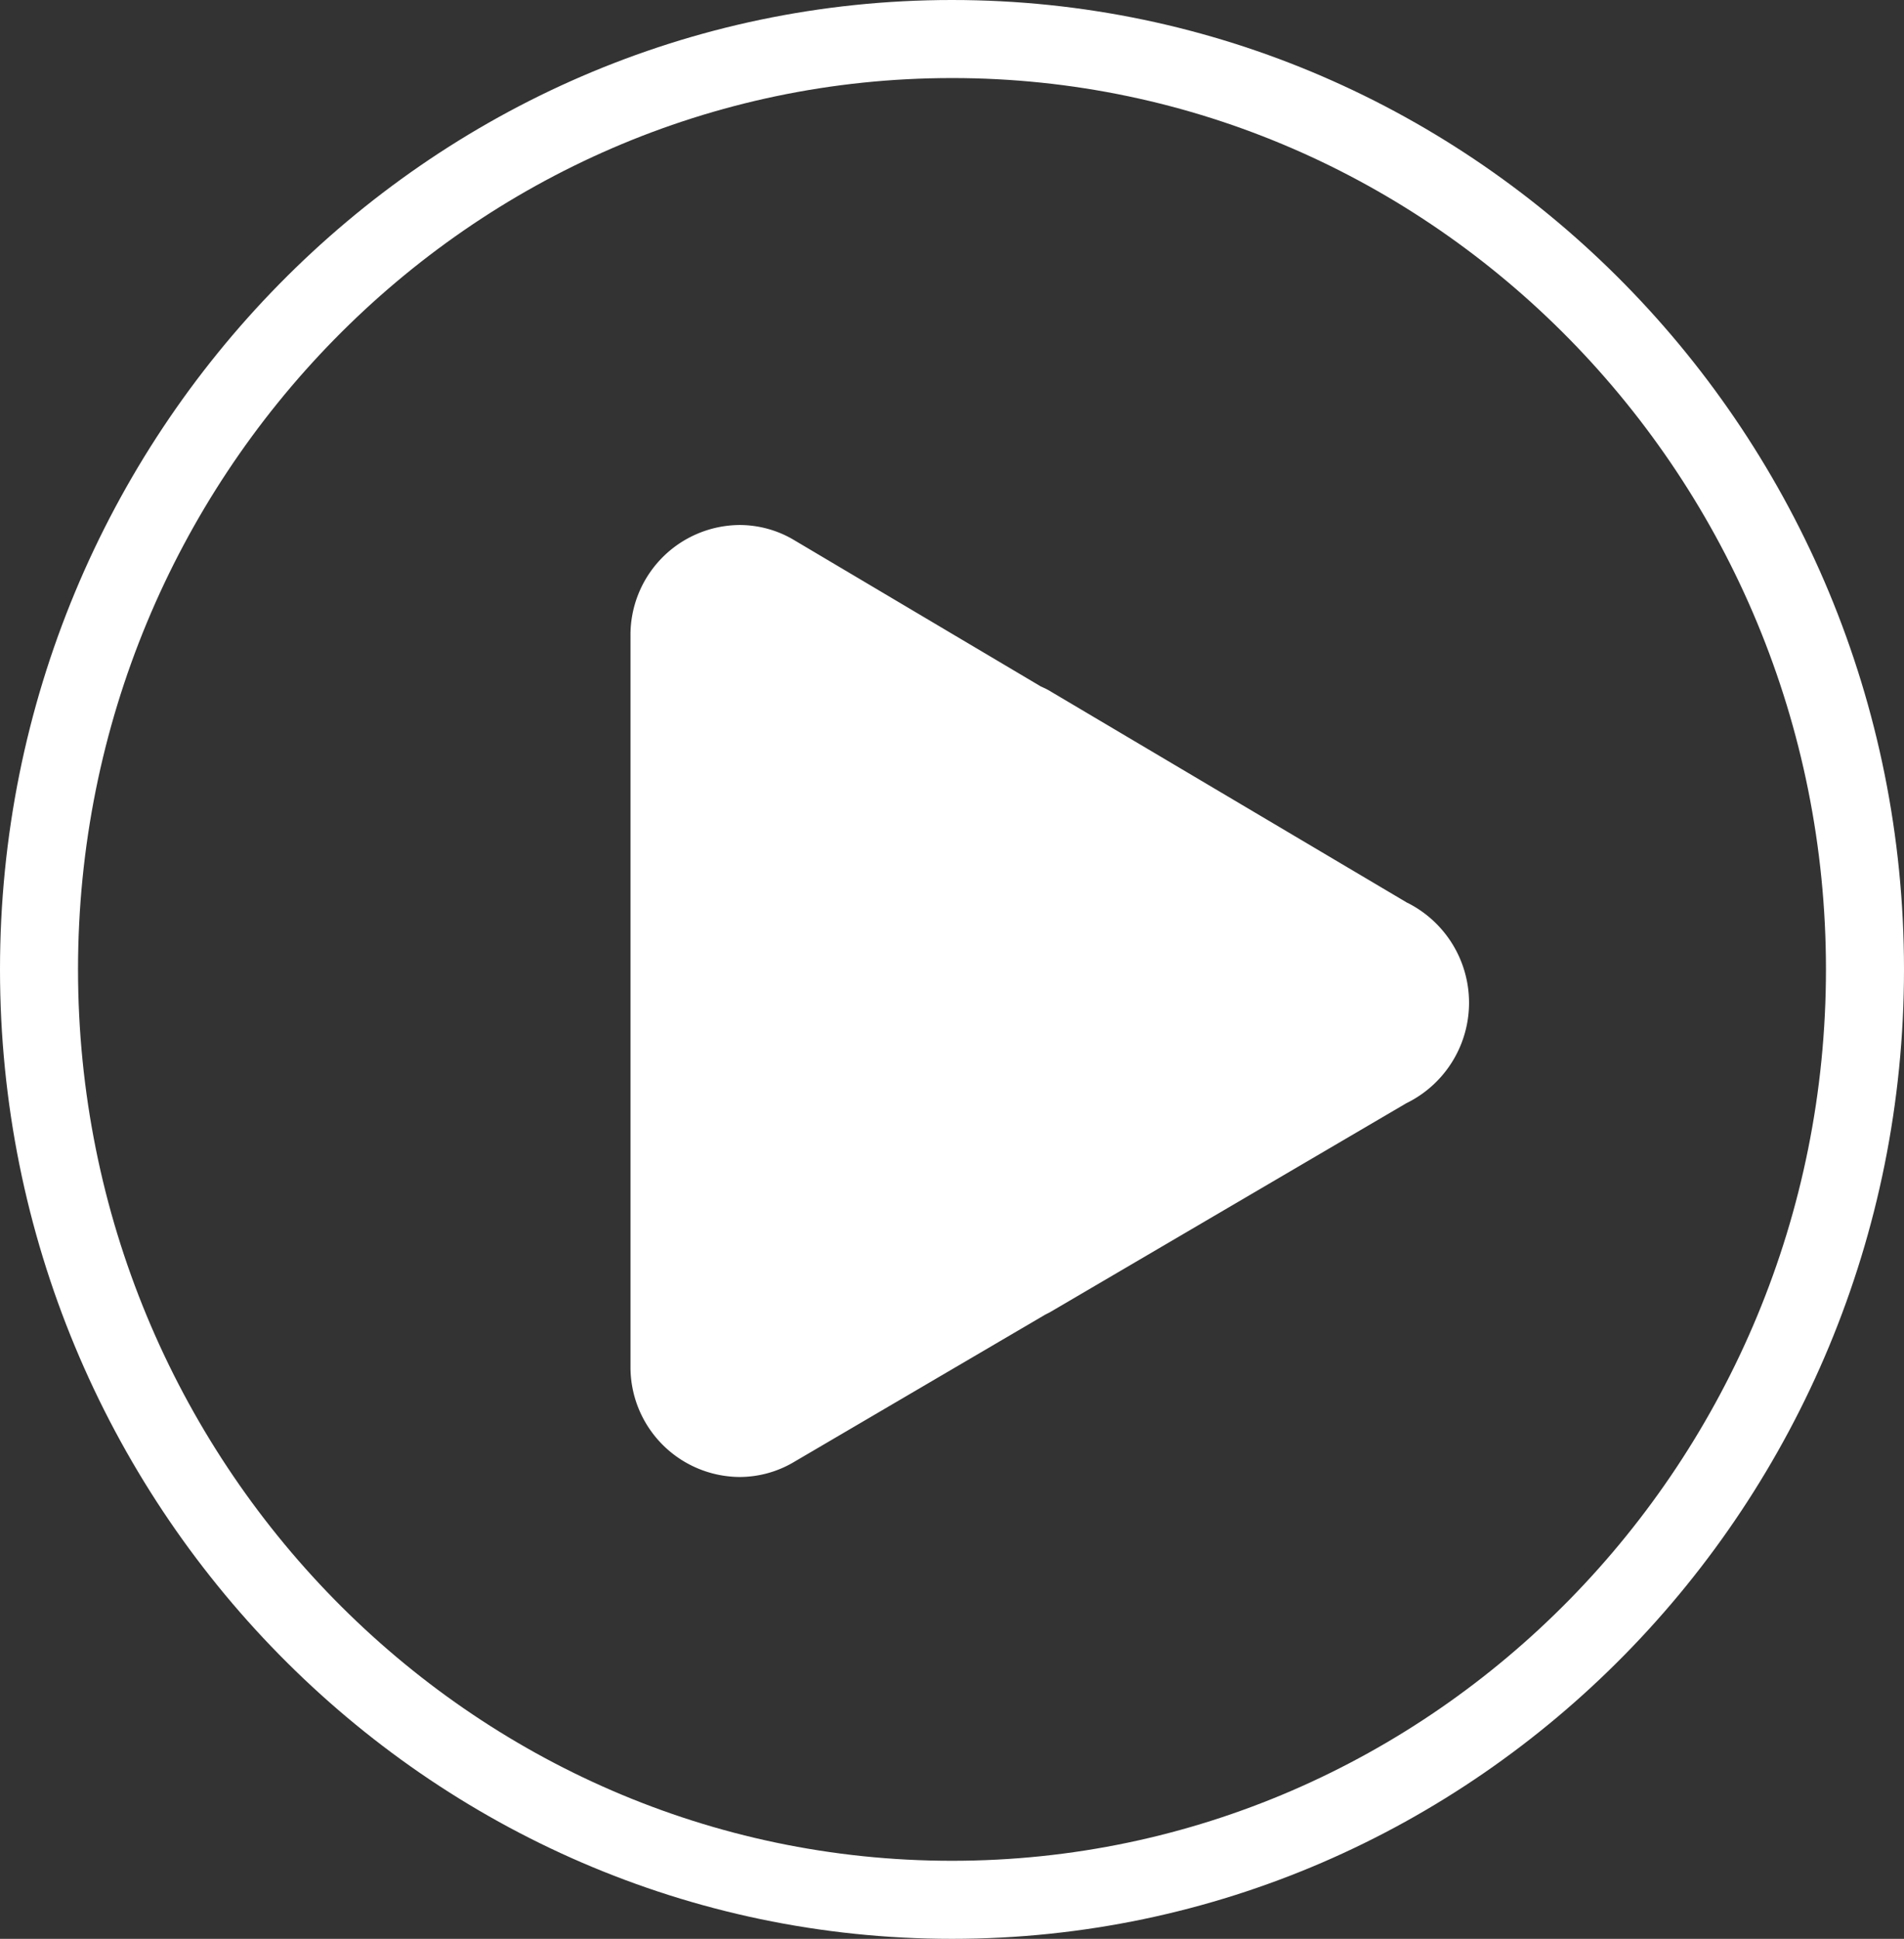
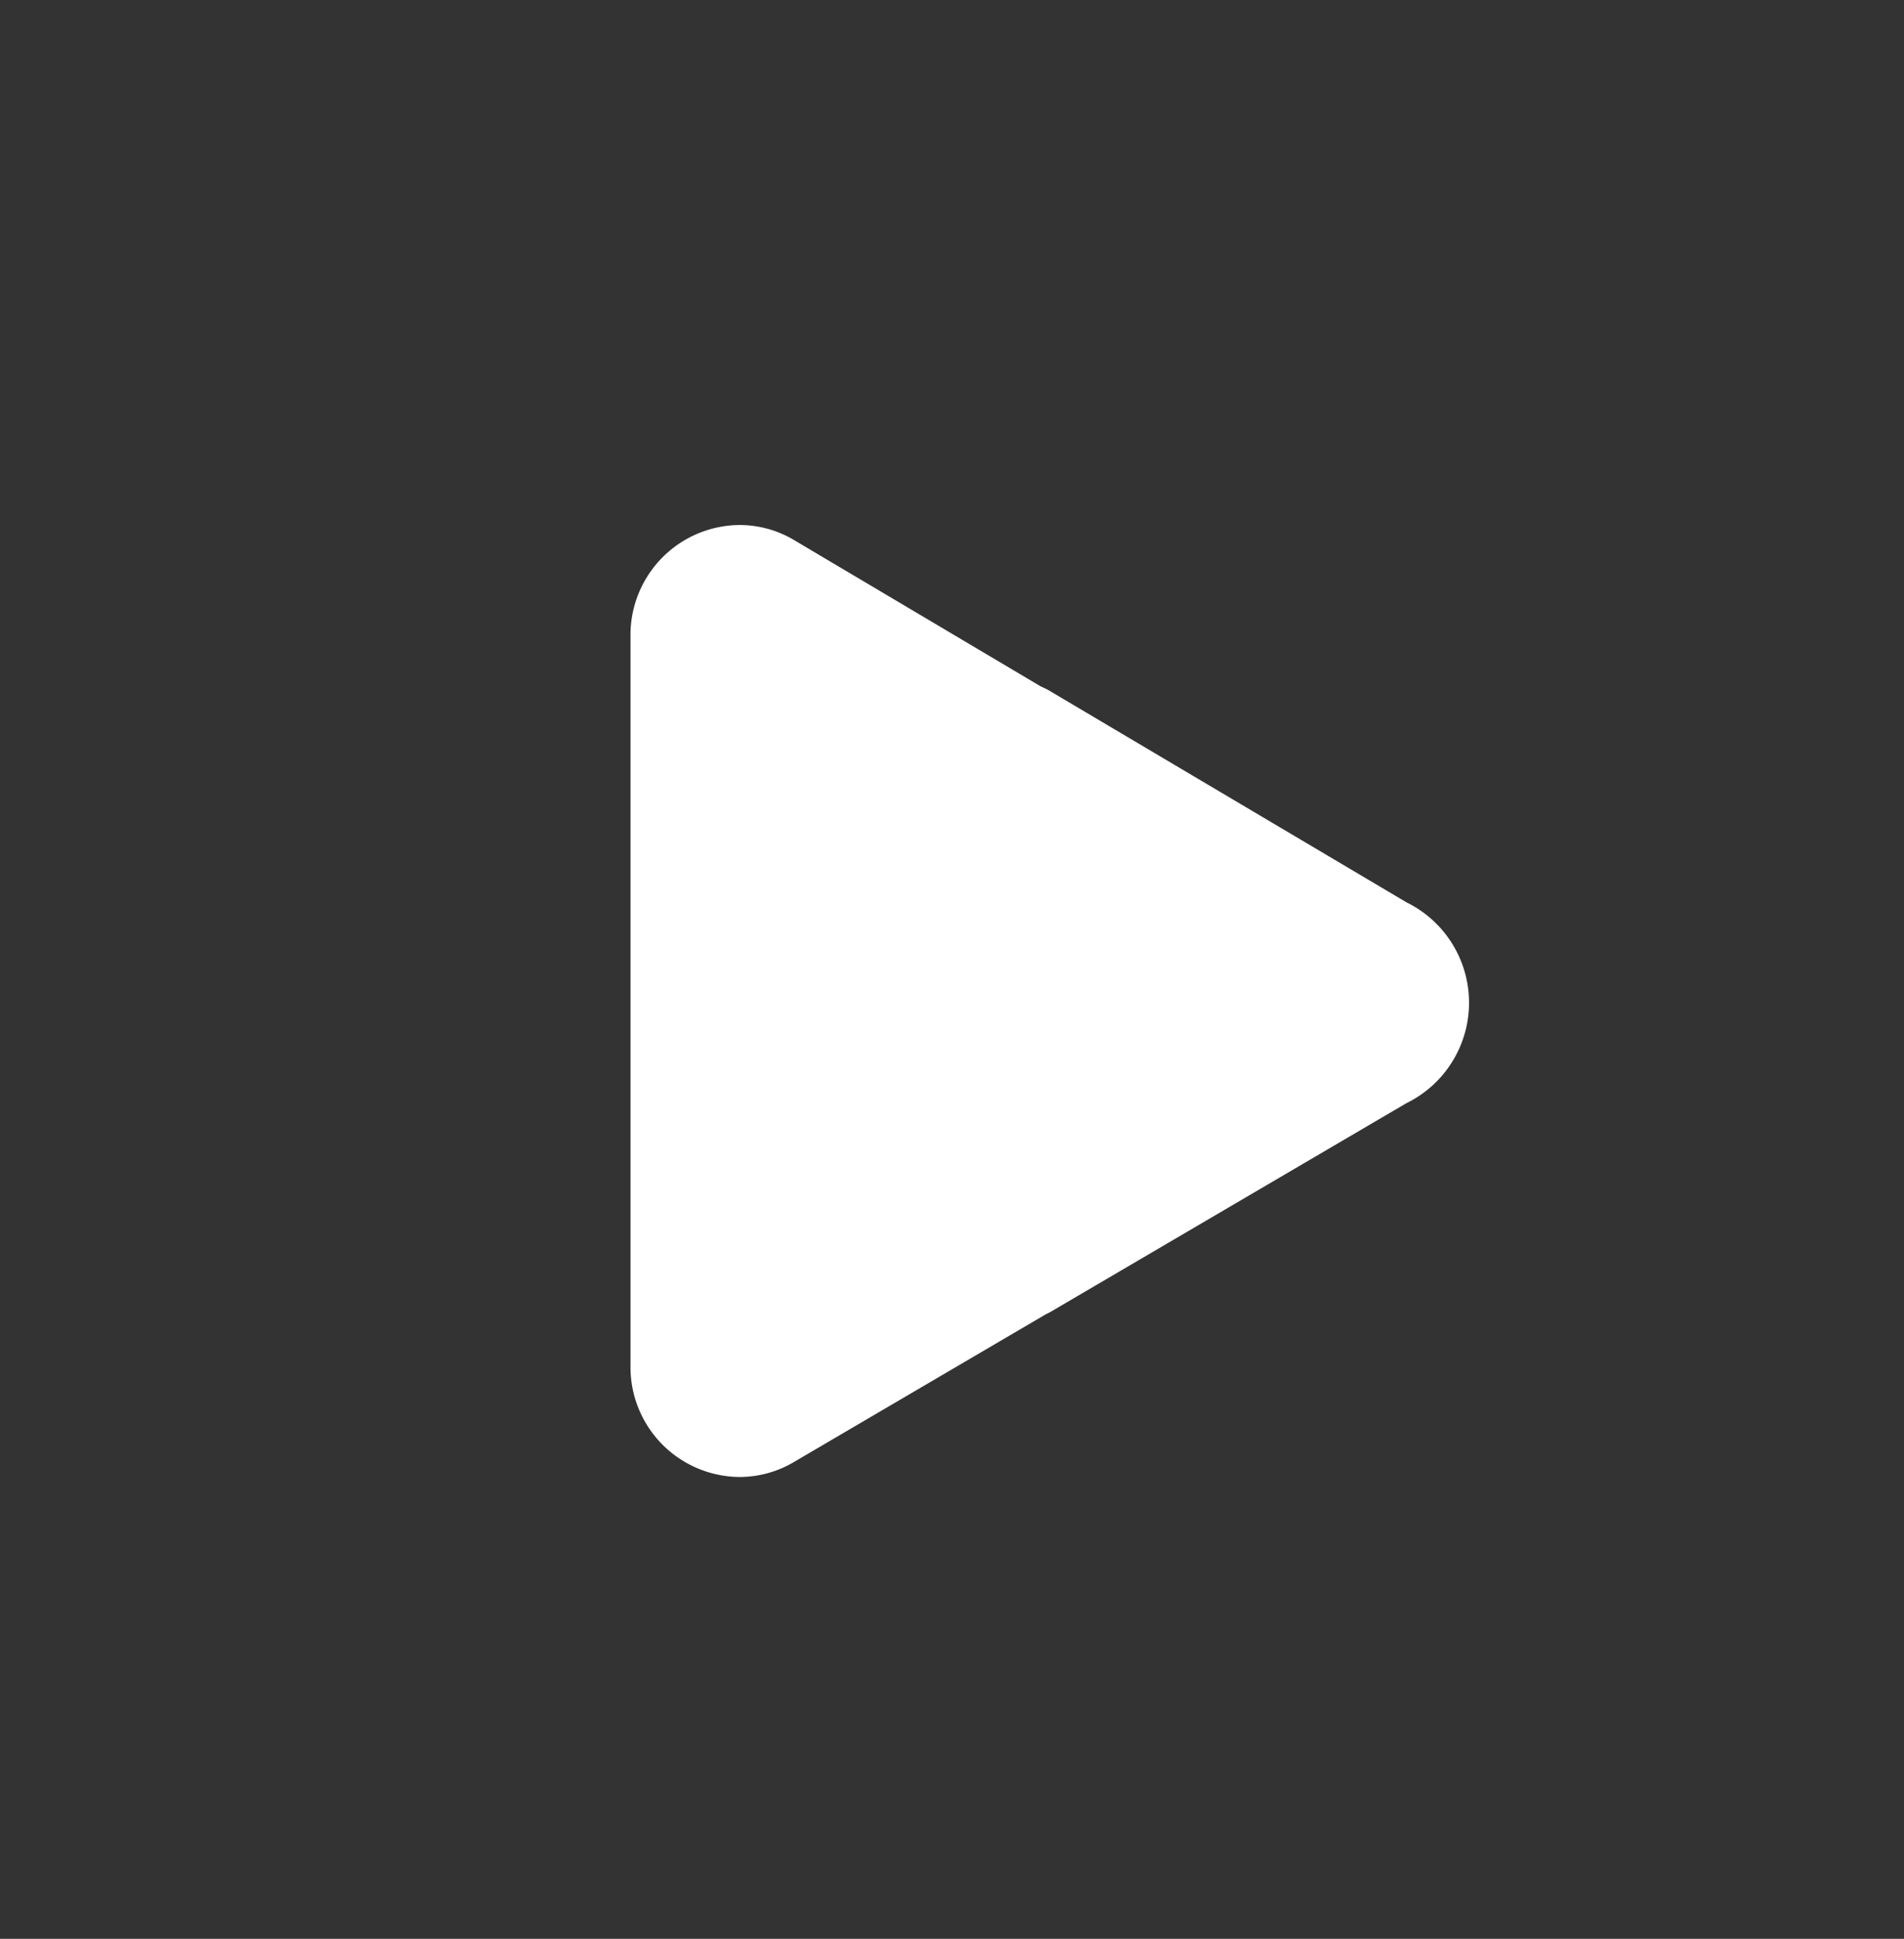
<svg xmlns="http://www.w3.org/2000/svg" width="97.563" height="99.311">
  <rect width="100%" height="100%" fill="#333333" stroke="none" />
  <g data-name="Сгруппировать 58">
    <g data-name="Сгруппировать 57" fill="#fff">
-       <path data-name="Контур 602" d="M48.781 99.311C21.881 99.311 0 77.036 0 49.655S21.883 0 48.781 0s48.782 22.275 48.782 49.655S75.68 99.311 48.781 99.311zm0-95.313c-24.693 0-44.783 20.482-44.783 45.657s20.09 45.658 44.783 45.658 44.783-20.482 44.783-45.658S73.475 3.998 48.781 3.998z" />
      <path data-name="Контур 603" d="M72.12 46.249l-18.4-10.9c-.129-.073-.266-.132-.4-.195l-12.723-7.545a5.466 5.466 0 00-2.713-.717 5.63 5.63 0 00-5.577 5.681v37.4a5.629 5.629 0 005.577 5.681 5.474 5.474 0 002.844-.794l12.826-7.519c.1-.053.207-.1.3-.158l18.205-10.672a5.729 5.729 0 00.059-10.268z" />
    </g>
  </g>
</svg>